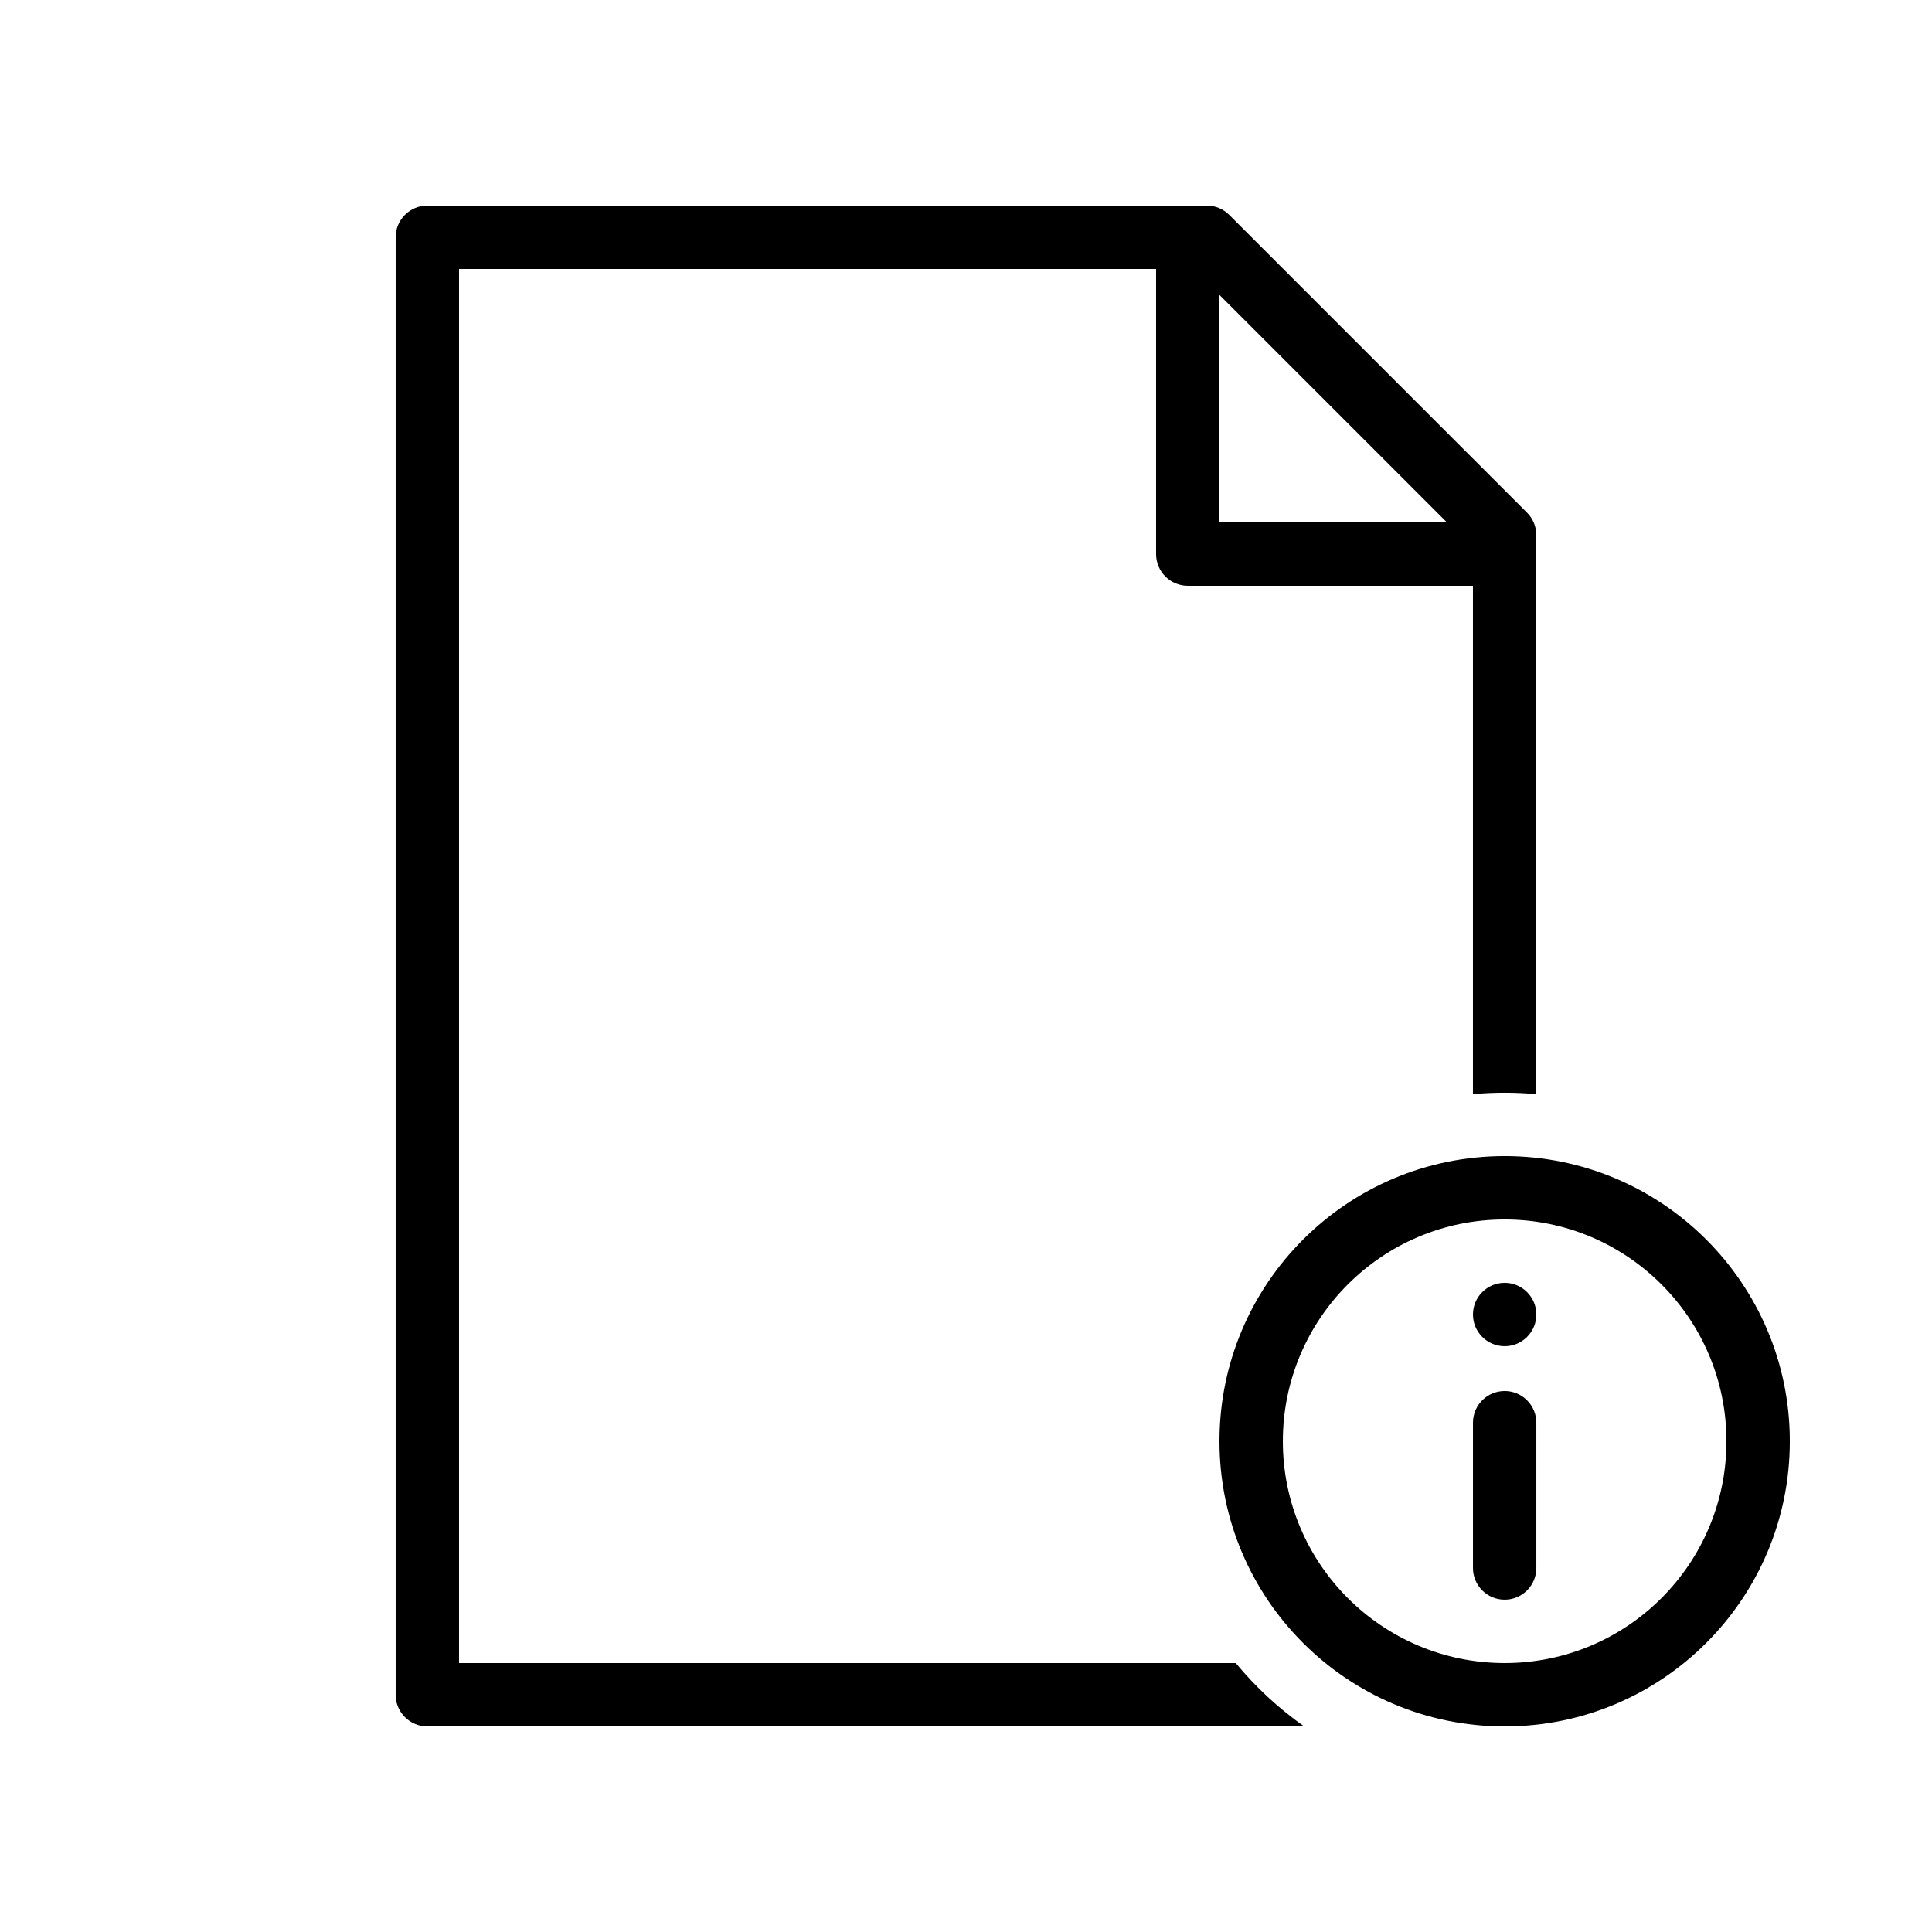
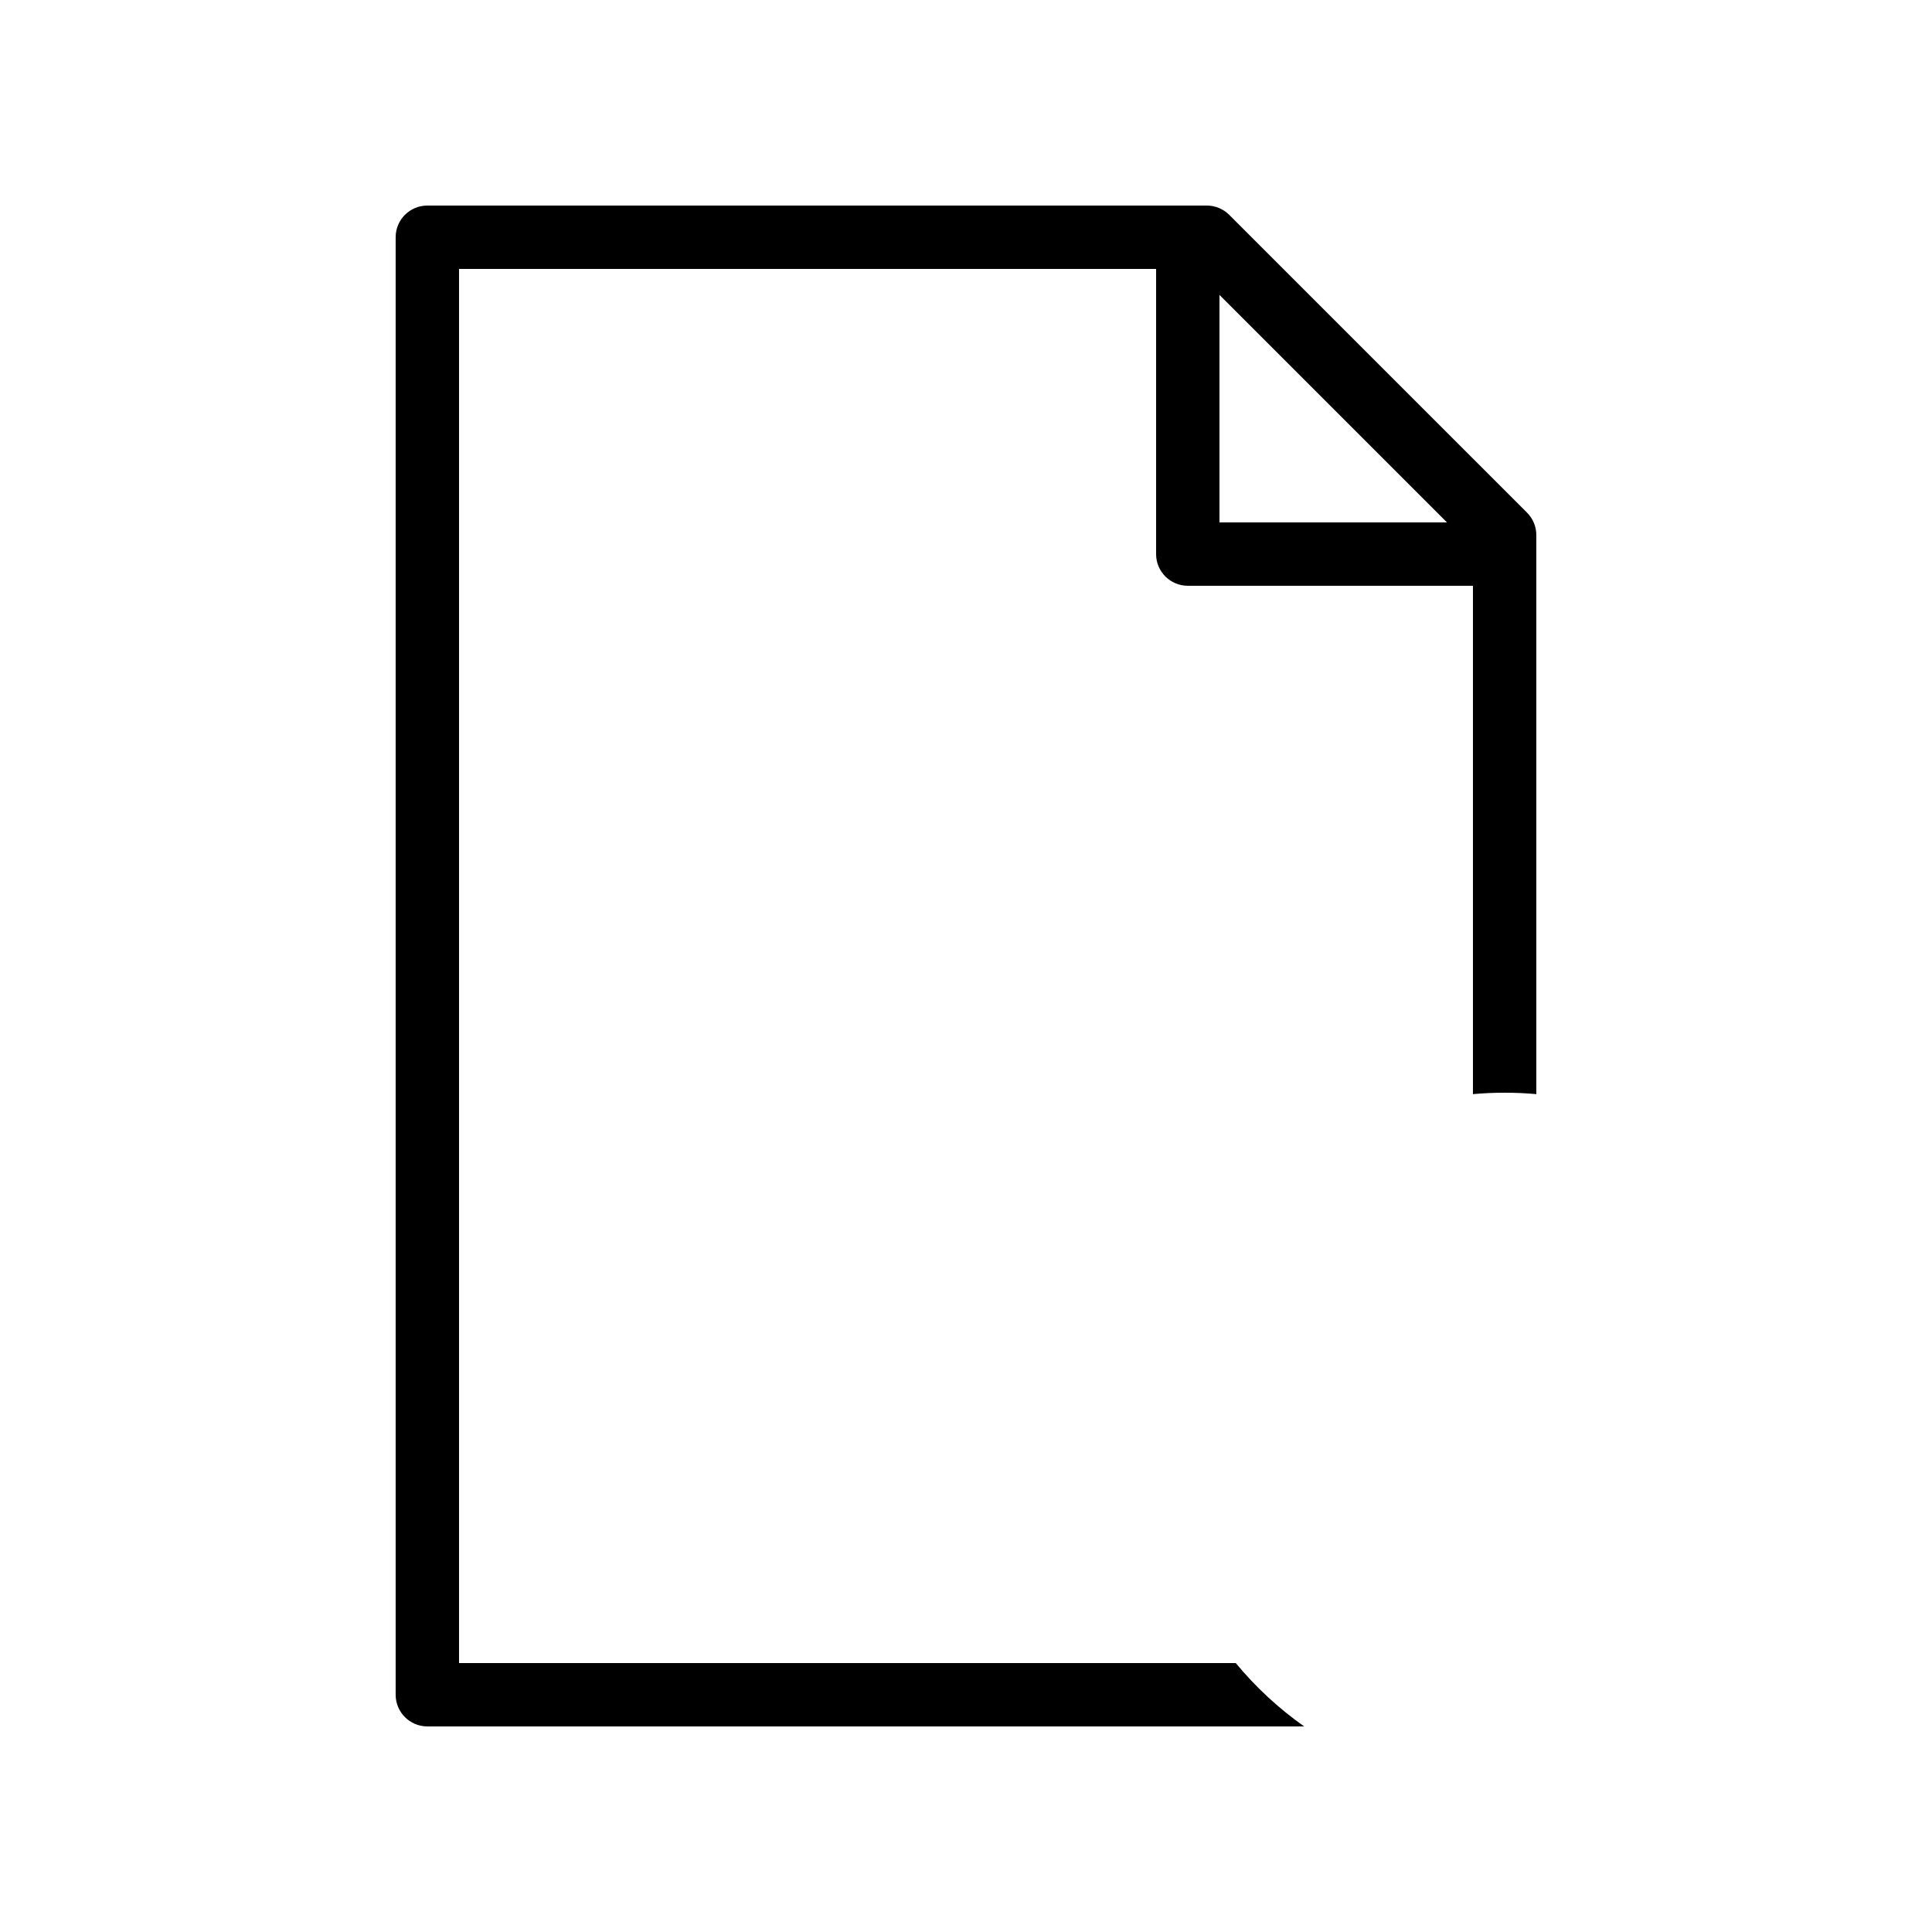
<svg xmlns="http://www.w3.org/2000/svg" fill="#000000" width="800px" height="800px" version="1.1" viewBox="144 144 512 512">
  <g fill-rule="evenodd">
    <path d="m551.14 285.8c0-2.227-0.883-4.363-2.457-5.938l-78.934-78.93c-1.574-1.574-3.707-2.457-5.938-2.457h-206.56c-4.641 0-8.398 3.758-8.398 8.395v386.25c0 4.637 3.758 8.398 8.398 8.398h232.37c-6.769-4.769-12.871-10.422-18.133-16.793h-205.84v-369.46h184.73v75.57c0 4.637 3.762 8.398 8.398 8.398h75.57v134.72c2.766-0.246 5.566-0.375 8.398-0.375 2.828 0 5.629 0.129 8.395 0.375zm-83.969-3.359v-60.289l60.289 60.289z" />
-     <path d="m542.75 601.52c41.734 0 75.57-33.836 75.57-75.574 0-41.734-33.836-75.57-75.57-75.57-41.738 0-75.574 33.836-75.574 75.57 0 41.738 33.836 75.574 75.574 75.574zm0-16.793c32.461 0 58.777-26.316 58.777-58.781 0-32.461-26.316-58.777-58.777-58.777-32.465 0-58.781 26.316-58.781 58.777 0 32.465 26.316 58.781 58.781 58.781zm-8.398-25.191c0 4.637 3.758 8.395 8.398 8.395 4.637 0 8.395-3.758 8.395-8.395v-38.504c0-4.637-3.758-8.398-8.395-8.398-4.641 0-8.398 3.762-8.398 8.398zm8.398-58.777c4.637 0 8.395-3.762 8.395-8.398s-3.758-8.398-8.395-8.398c-4.641 0-8.398 3.762-8.398 8.398s3.758 8.398 8.398 8.398z" />
  </g>
</svg>